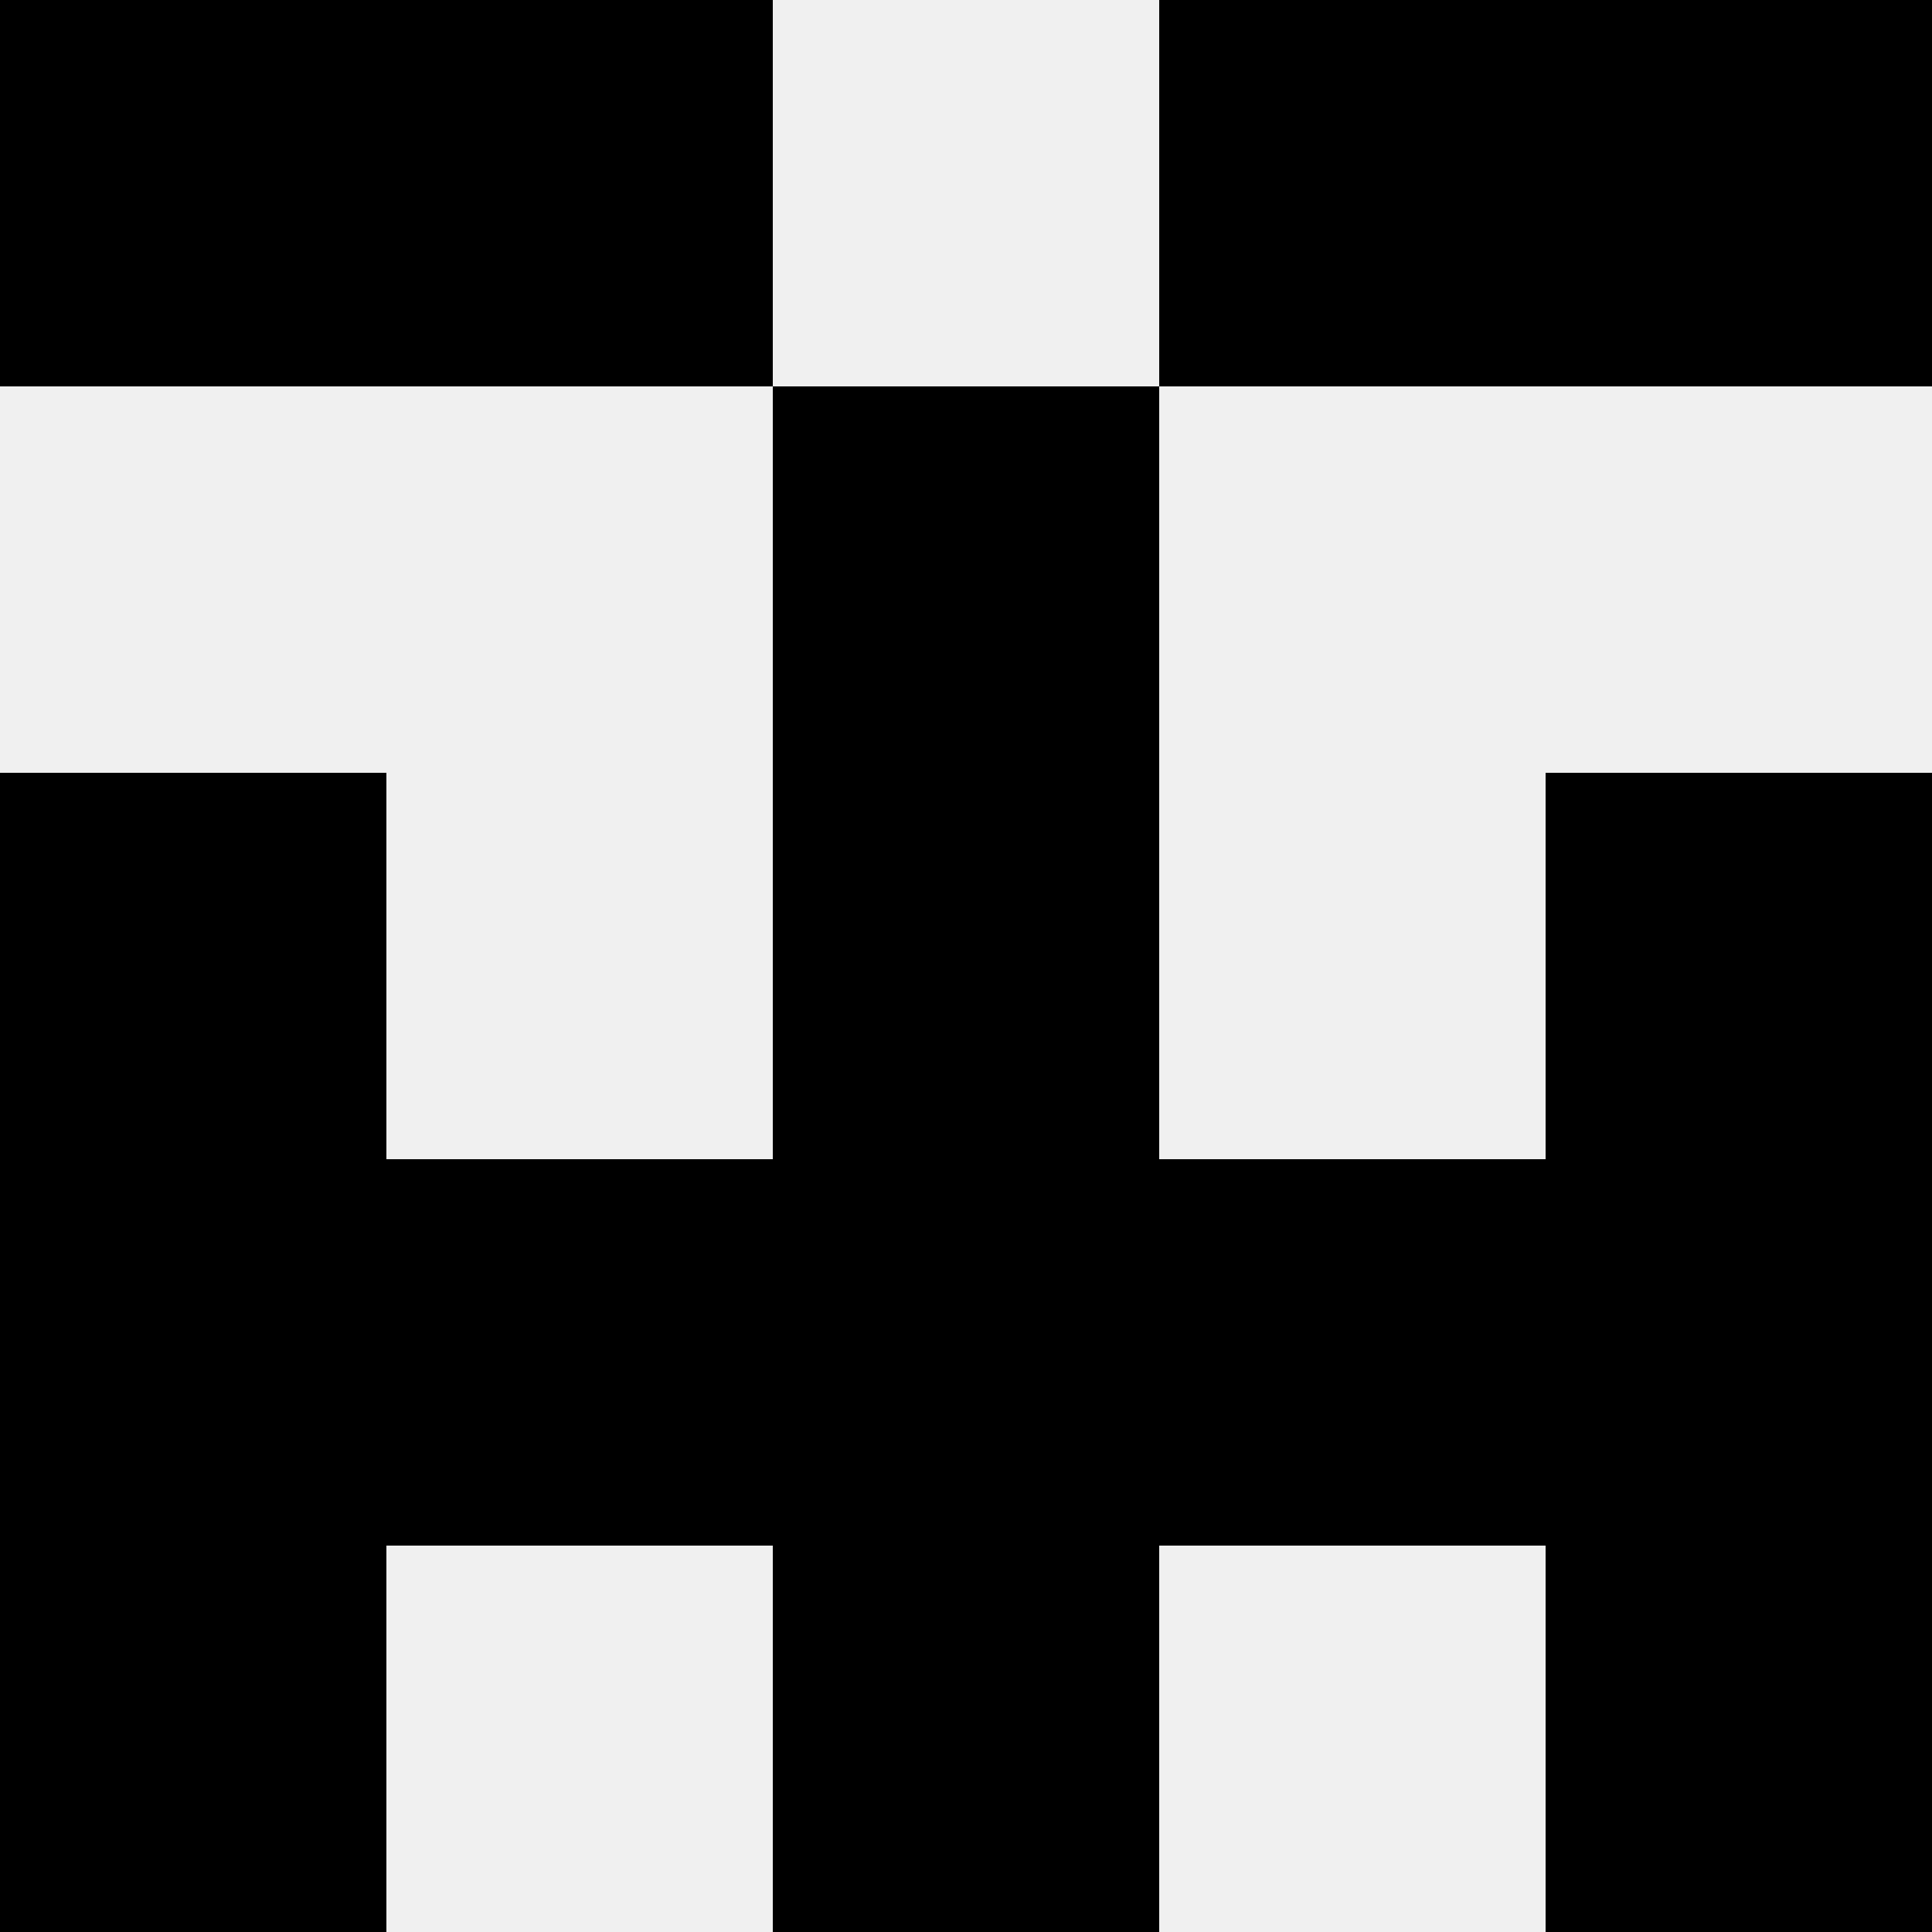
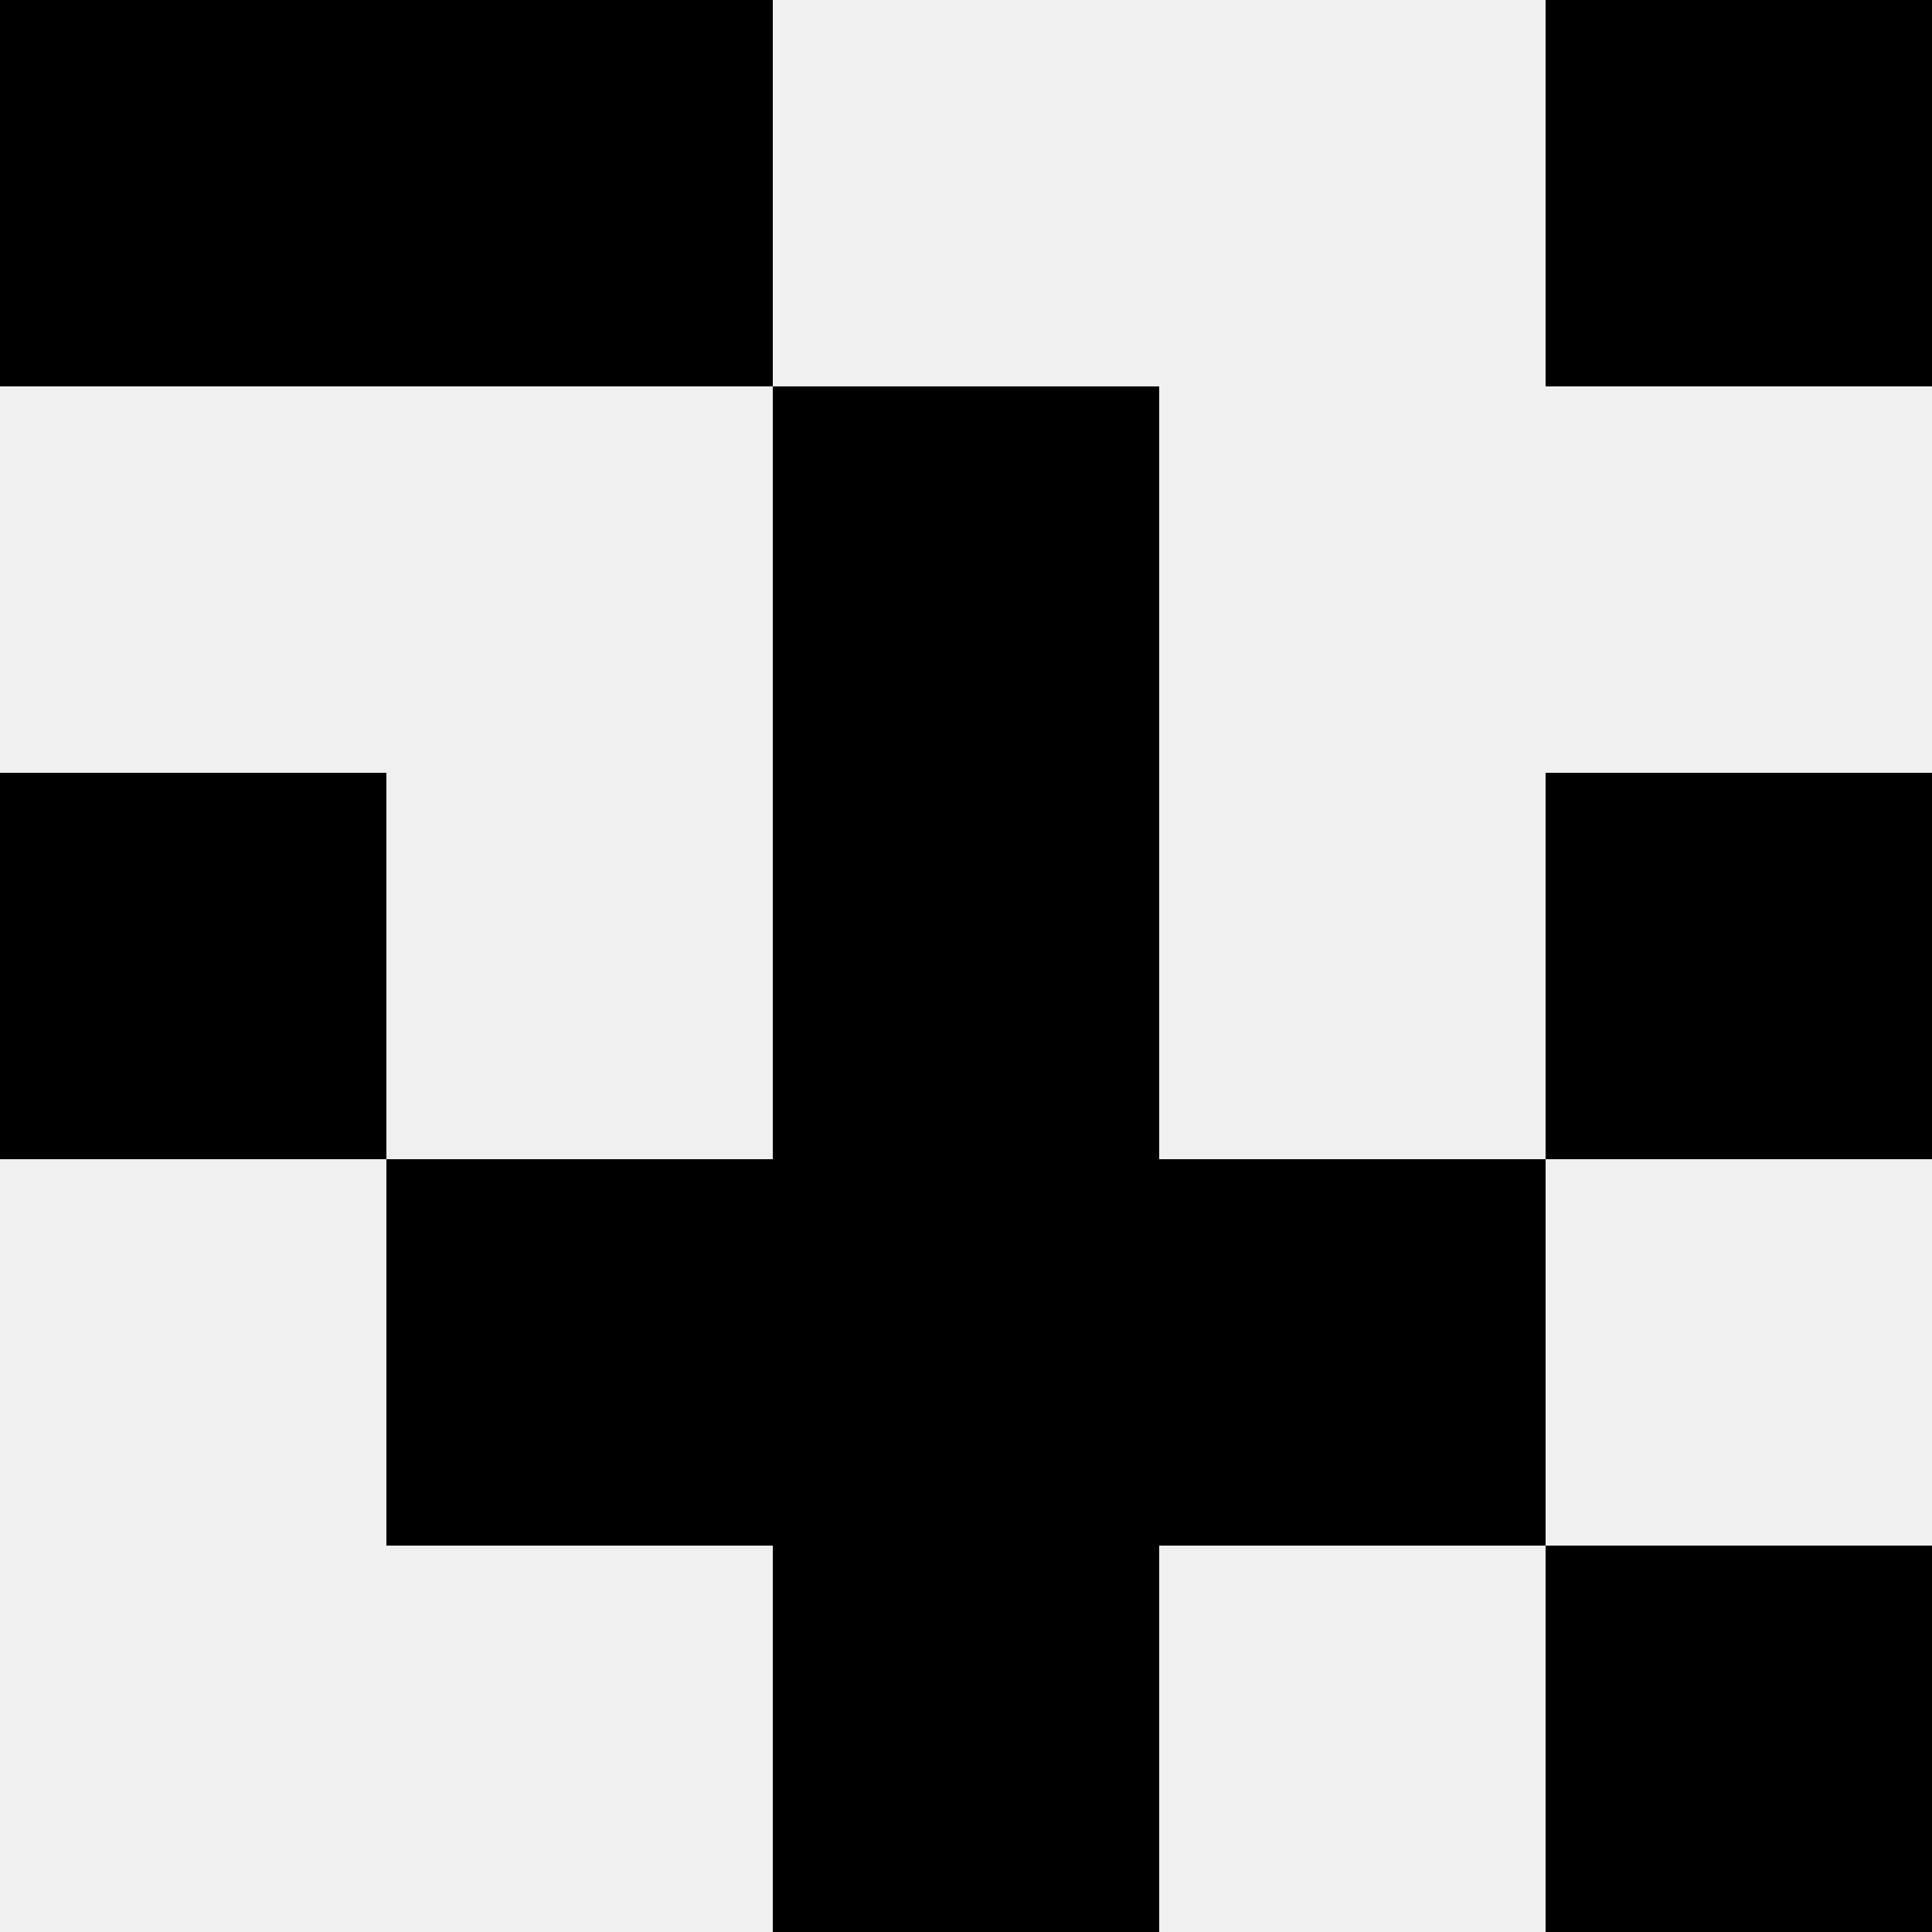
<svg xmlns="http://www.w3.org/2000/svg" width="80" height="80">
  <rect width="100%" height="100%" fill="#f0f0f0" />
  <rect x="0" y="0" width="16" height="16" fill="hsl(79, 70%, 50%)" />
  <rect x="64" y="0" width="16" height="16" fill="hsl(79, 70%, 50%)" />
  <rect x="16" y="0" width="16" height="16" fill="hsl(79, 70%, 50%)" />
-   <rect x="48" y="0" width="16" height="16" fill="hsl(79, 70%, 50%)" />
  <rect x="32" y="16" width="16" height="16" fill="hsl(79, 70%, 50%)" />
  <rect x="32" y="16" width="16" height="16" fill="hsl(79, 70%, 50%)" />
  <rect x="0" y="32" width="16" height="16" fill="hsl(79, 70%, 50%)" />
  <rect x="64" y="32" width="16" height="16" fill="hsl(79, 70%, 50%)" />
  <rect x="32" y="32" width="16" height="16" fill="hsl(79, 70%, 50%)" />
  <rect x="32" y="32" width="16" height="16" fill="hsl(79, 70%, 50%)" />
-   <rect x="0" y="48" width="16" height="16" fill="hsl(79, 70%, 50%)" />
-   <rect x="64" y="48" width="16" height="16" fill="hsl(79, 70%, 50%)" />
  <rect x="16" y="48" width="16" height="16" fill="hsl(79, 70%, 50%)" />
  <rect x="48" y="48" width="16" height="16" fill="hsl(79, 70%, 50%)" />
  <rect x="32" y="48" width="16" height="16" fill="hsl(79, 70%, 50%)" />
  <rect x="32" y="48" width="16" height="16" fill="hsl(79, 70%, 50%)" />
-   <rect x="0" y="64" width="16" height="16" fill="hsl(79, 70%, 50%)" />
  <rect x="64" y="64" width="16" height="16" fill="hsl(79, 70%, 50%)" />
  <rect x="32" y="64" width="16" height="16" fill="hsl(79, 70%, 50%)" />
  <rect x="32" y="64" width="16" height="16" fill="hsl(79, 70%, 50%)" />
</svg>